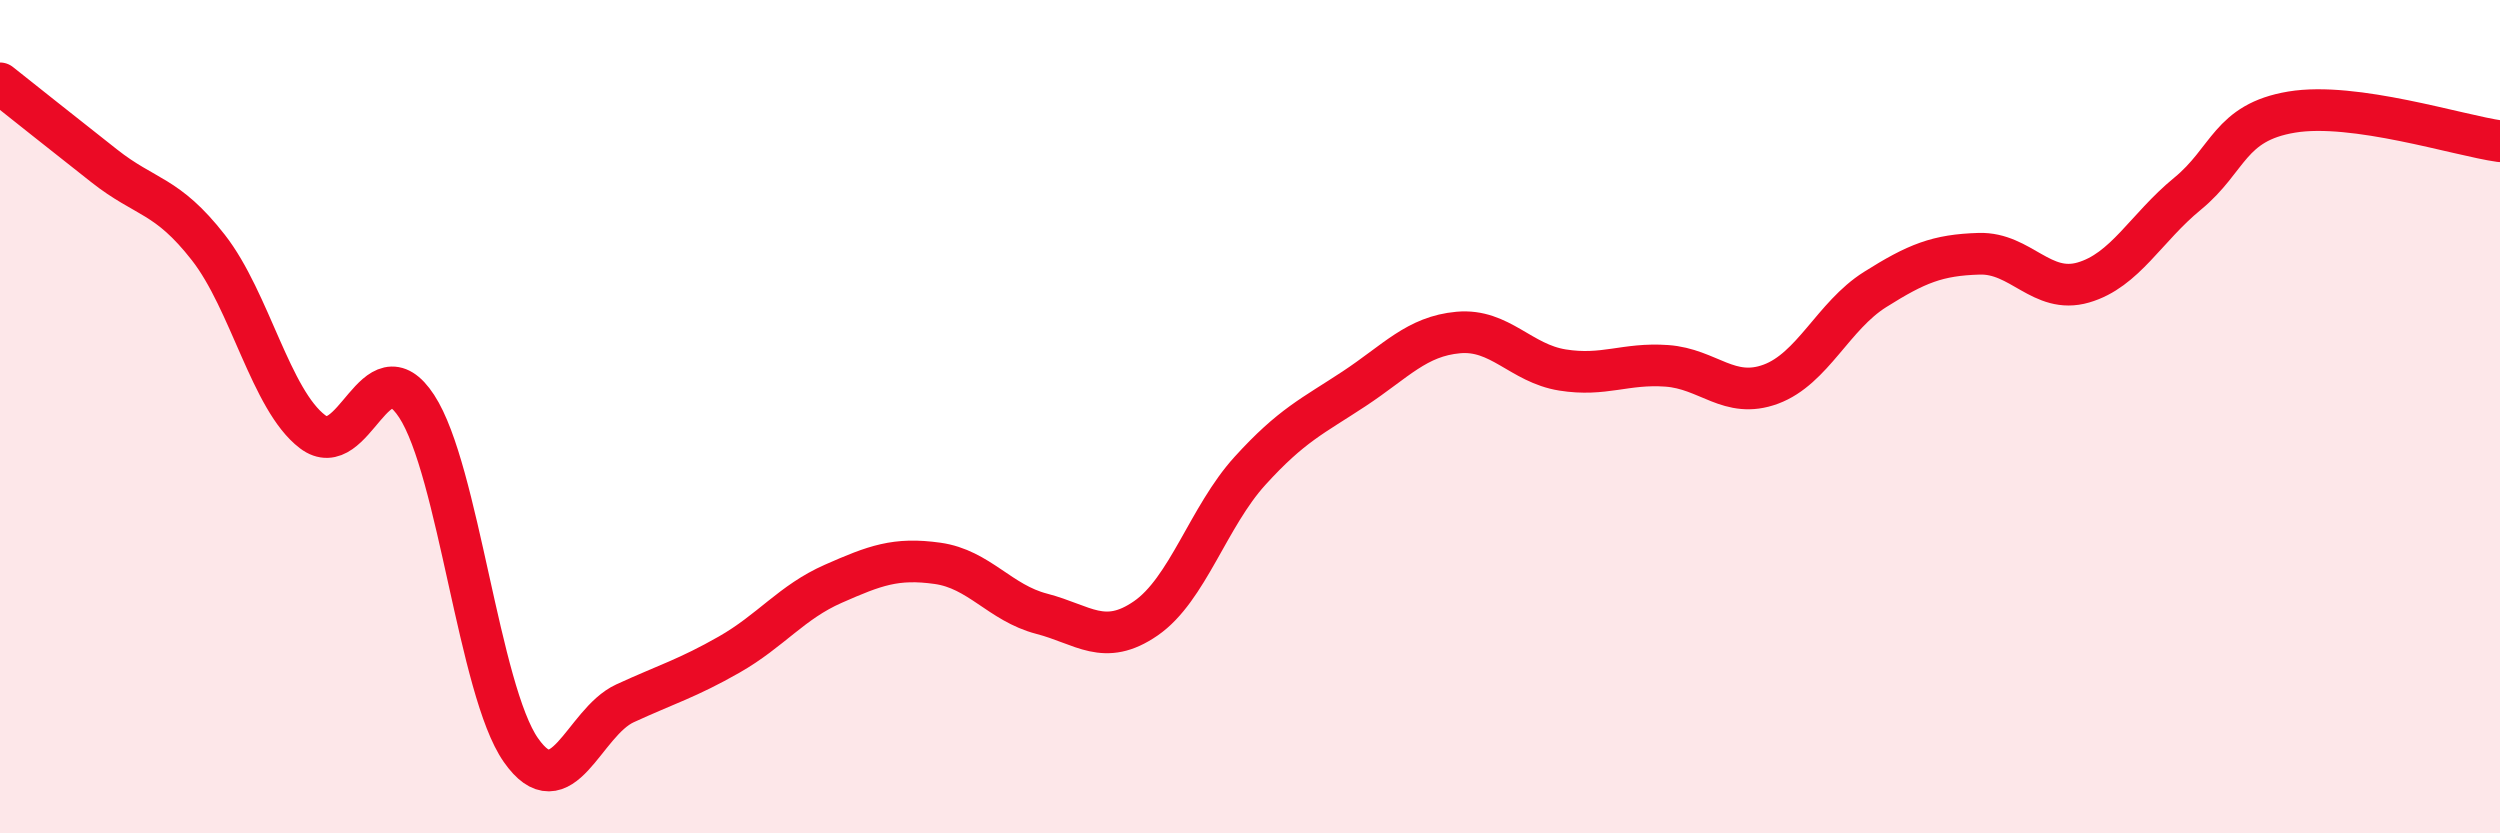
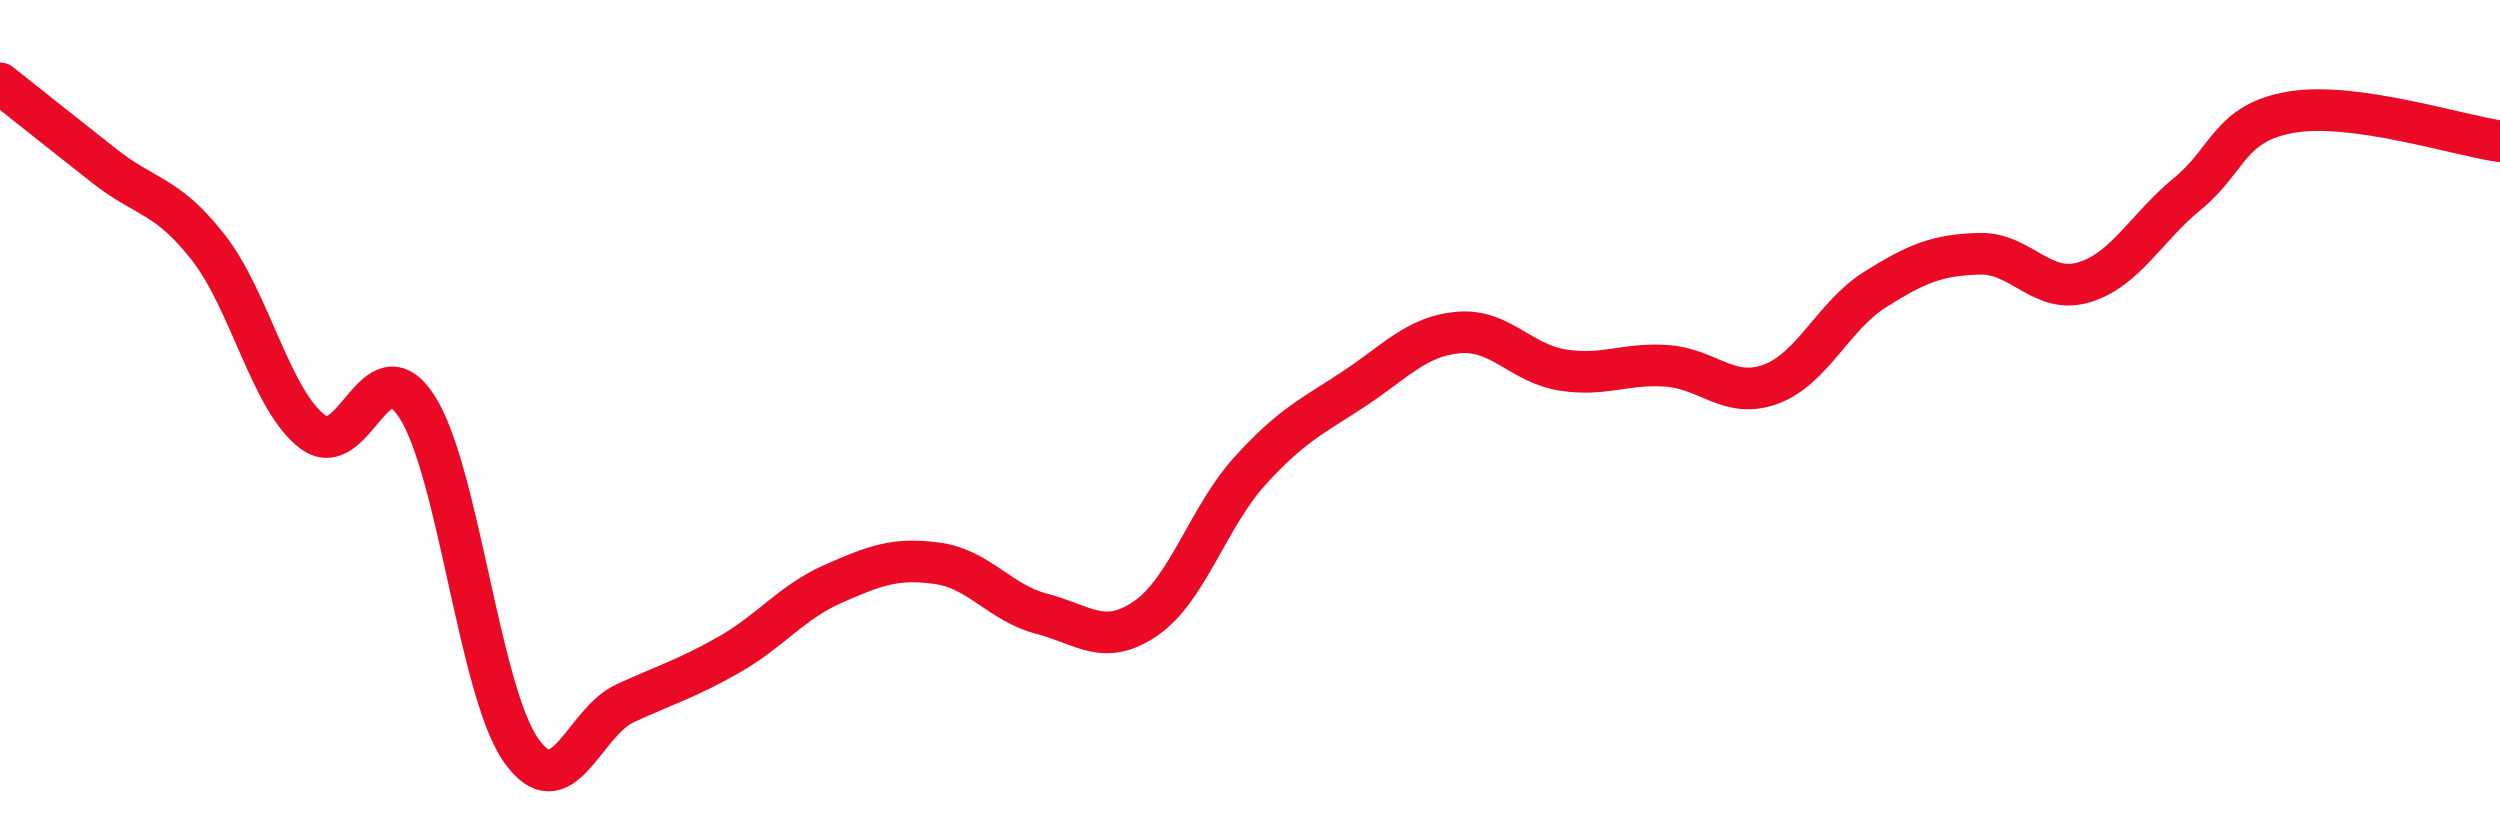
<svg xmlns="http://www.w3.org/2000/svg" width="60" height="20" viewBox="0 0 60 20">
-   <path d="M 0,2 C 0.5,2.4 1.5,3.19 2.5,3.98 C 3.5,4.77 4,4.66 5,5.94 C 6,7.22 6.5,9.6 7.5,10.36 C 8.5,11.12 9,8.22 10,9.75 C 11,11.28 11.5,16.57 12.5,18 C 13.5,19.43 14,17.34 15,16.88 C 16,16.42 16.5,16.28 17.5,15.71 C 18.5,15.14 19,14.45 20,14.01 C 21,13.57 21.5,13.38 22.5,13.52 C 23.5,13.66 24,14.47 25,14.73 C 26,14.99 26.5,15.53 27.5,14.84 C 28.5,14.15 29,12.4 30,11.3 C 31,10.2 31.5,9.99 32.5,9.33 C 33.5,8.67 34,8.07 35,7.98 C 36,7.89 36.5,8.72 37.5,8.88 C 38.5,9.04 39,8.71 40,8.78 C 41,8.85 41.5,9.59 42.5,9.22 C 43.5,8.85 44,7.58 45,6.95 C 46,6.32 46.5,6.12 47.5,6.09 C 48.5,6.06 49,7.07 50,6.78 C 51,6.49 51.5,5.47 52.5,4.65 C 53.5,3.83 53.5,2.94 55,2.69 C 56.5,2.44 59,3.25 60,3.39L60 20L0 20Z" fill="#EB0A25" opacity="0.1" stroke-linecap="round" stroke-linejoin="round" />
  <path d="M 0,2 C 0.5,2.4 1.5,3.19 2.5,3.98 C 3.5,4.77 4,4.66 5,5.94 C 6,7.22 6.5,9.6 7.5,10.36 C 8.5,11.12 9,8.22 10,9.75 C 11,11.28 11.5,16.57 12.5,18 C 13.5,19.43 14,17.34 15,16.88 C 16,16.42 16.5,16.28 17.5,15.71 C 18.5,15.14 19,14.45 20,14.01 C 21,13.57 21.5,13.38 22.5,13.52 C 23.5,13.66 24,14.47 25,14.73 C 26,14.99 26.5,15.53 27.5,14.84 C 28.5,14.15 29,12.4 30,11.3 C 31,10.2 31.5,9.99 32.5,9.33 C 33.5,8.67 34,8.07 35,7.98 C 36,7.89 36.5,8.72 37.5,8.88 C 38.5,9.04 39,8.71 40,8.78 C 41,8.85 41.5,9.59 42.5,9.22 C 43.5,8.85 44,7.58 45,6.95 C 46,6.32 46.5,6.12 47.5,6.09 C 48.5,6.06 49,7.07 50,6.78 C 51,6.49 51.5,5.47 52.5,4.65 C 53.5,3.83 53.5,2.94 55,2.69 C 56.5,2.44 59,3.25 60,3.39" stroke="#EB0A25" stroke-width="1" fill="none" stroke-linecap="round" stroke-linejoin="round" />
</svg>